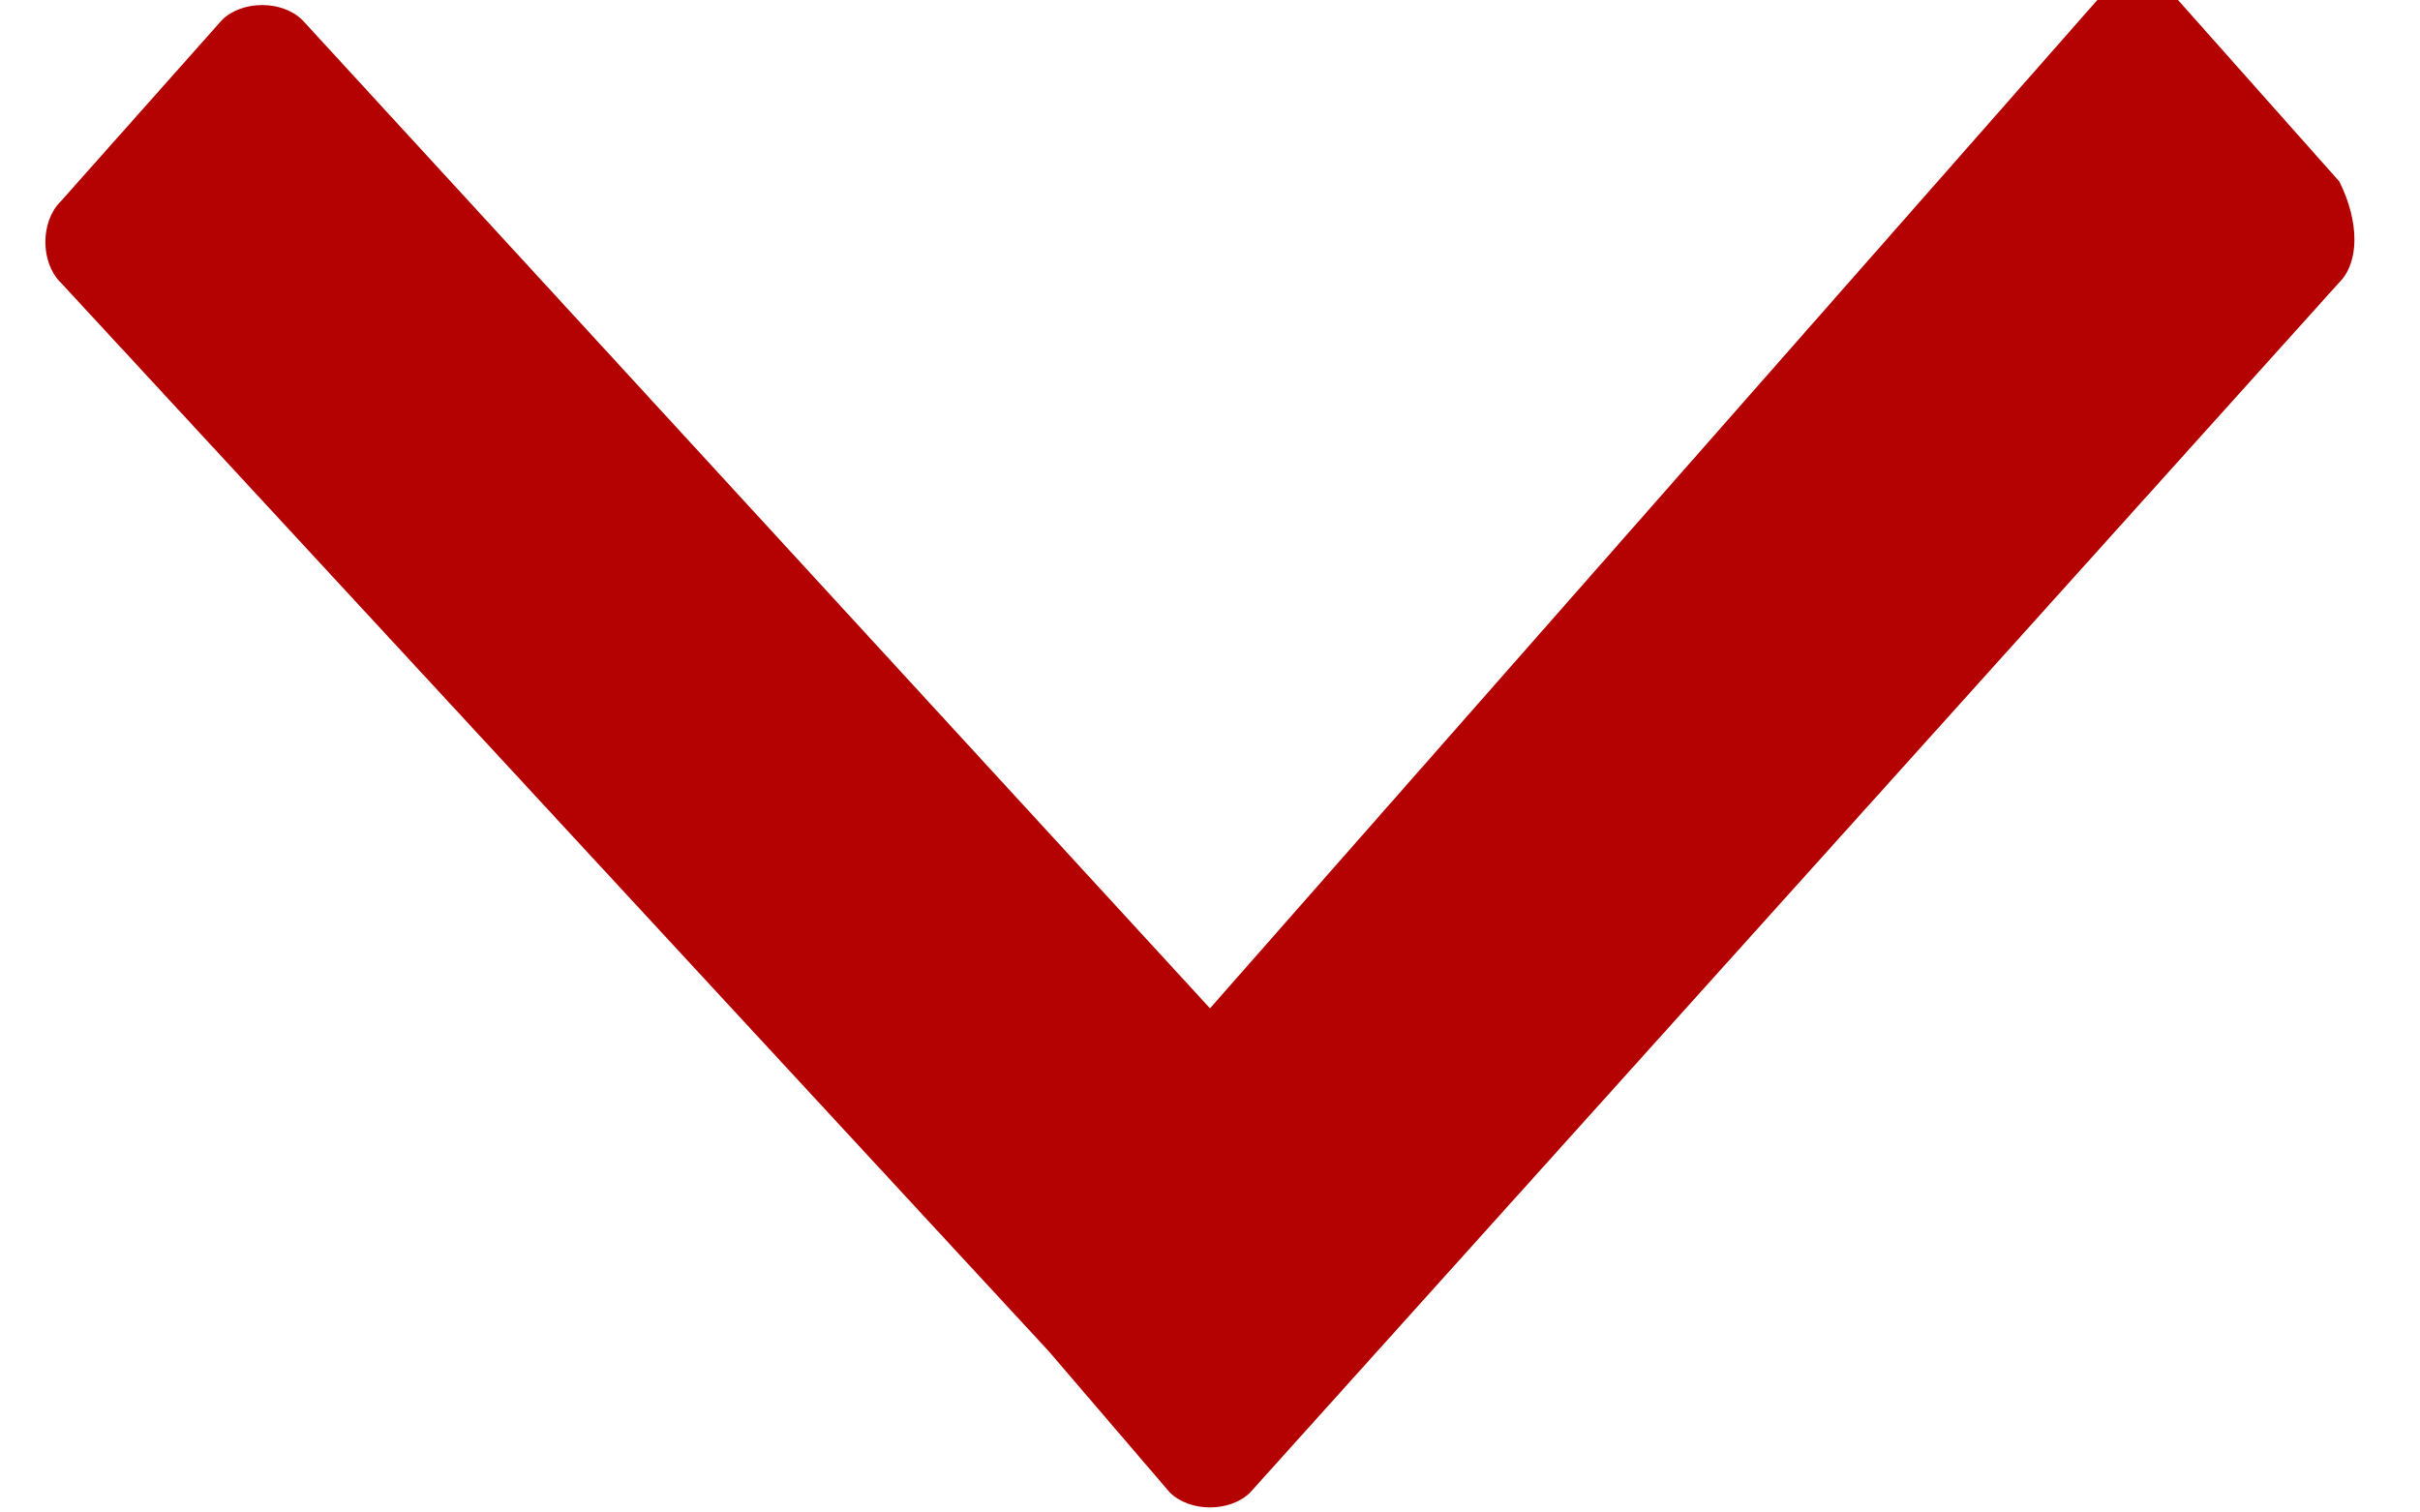
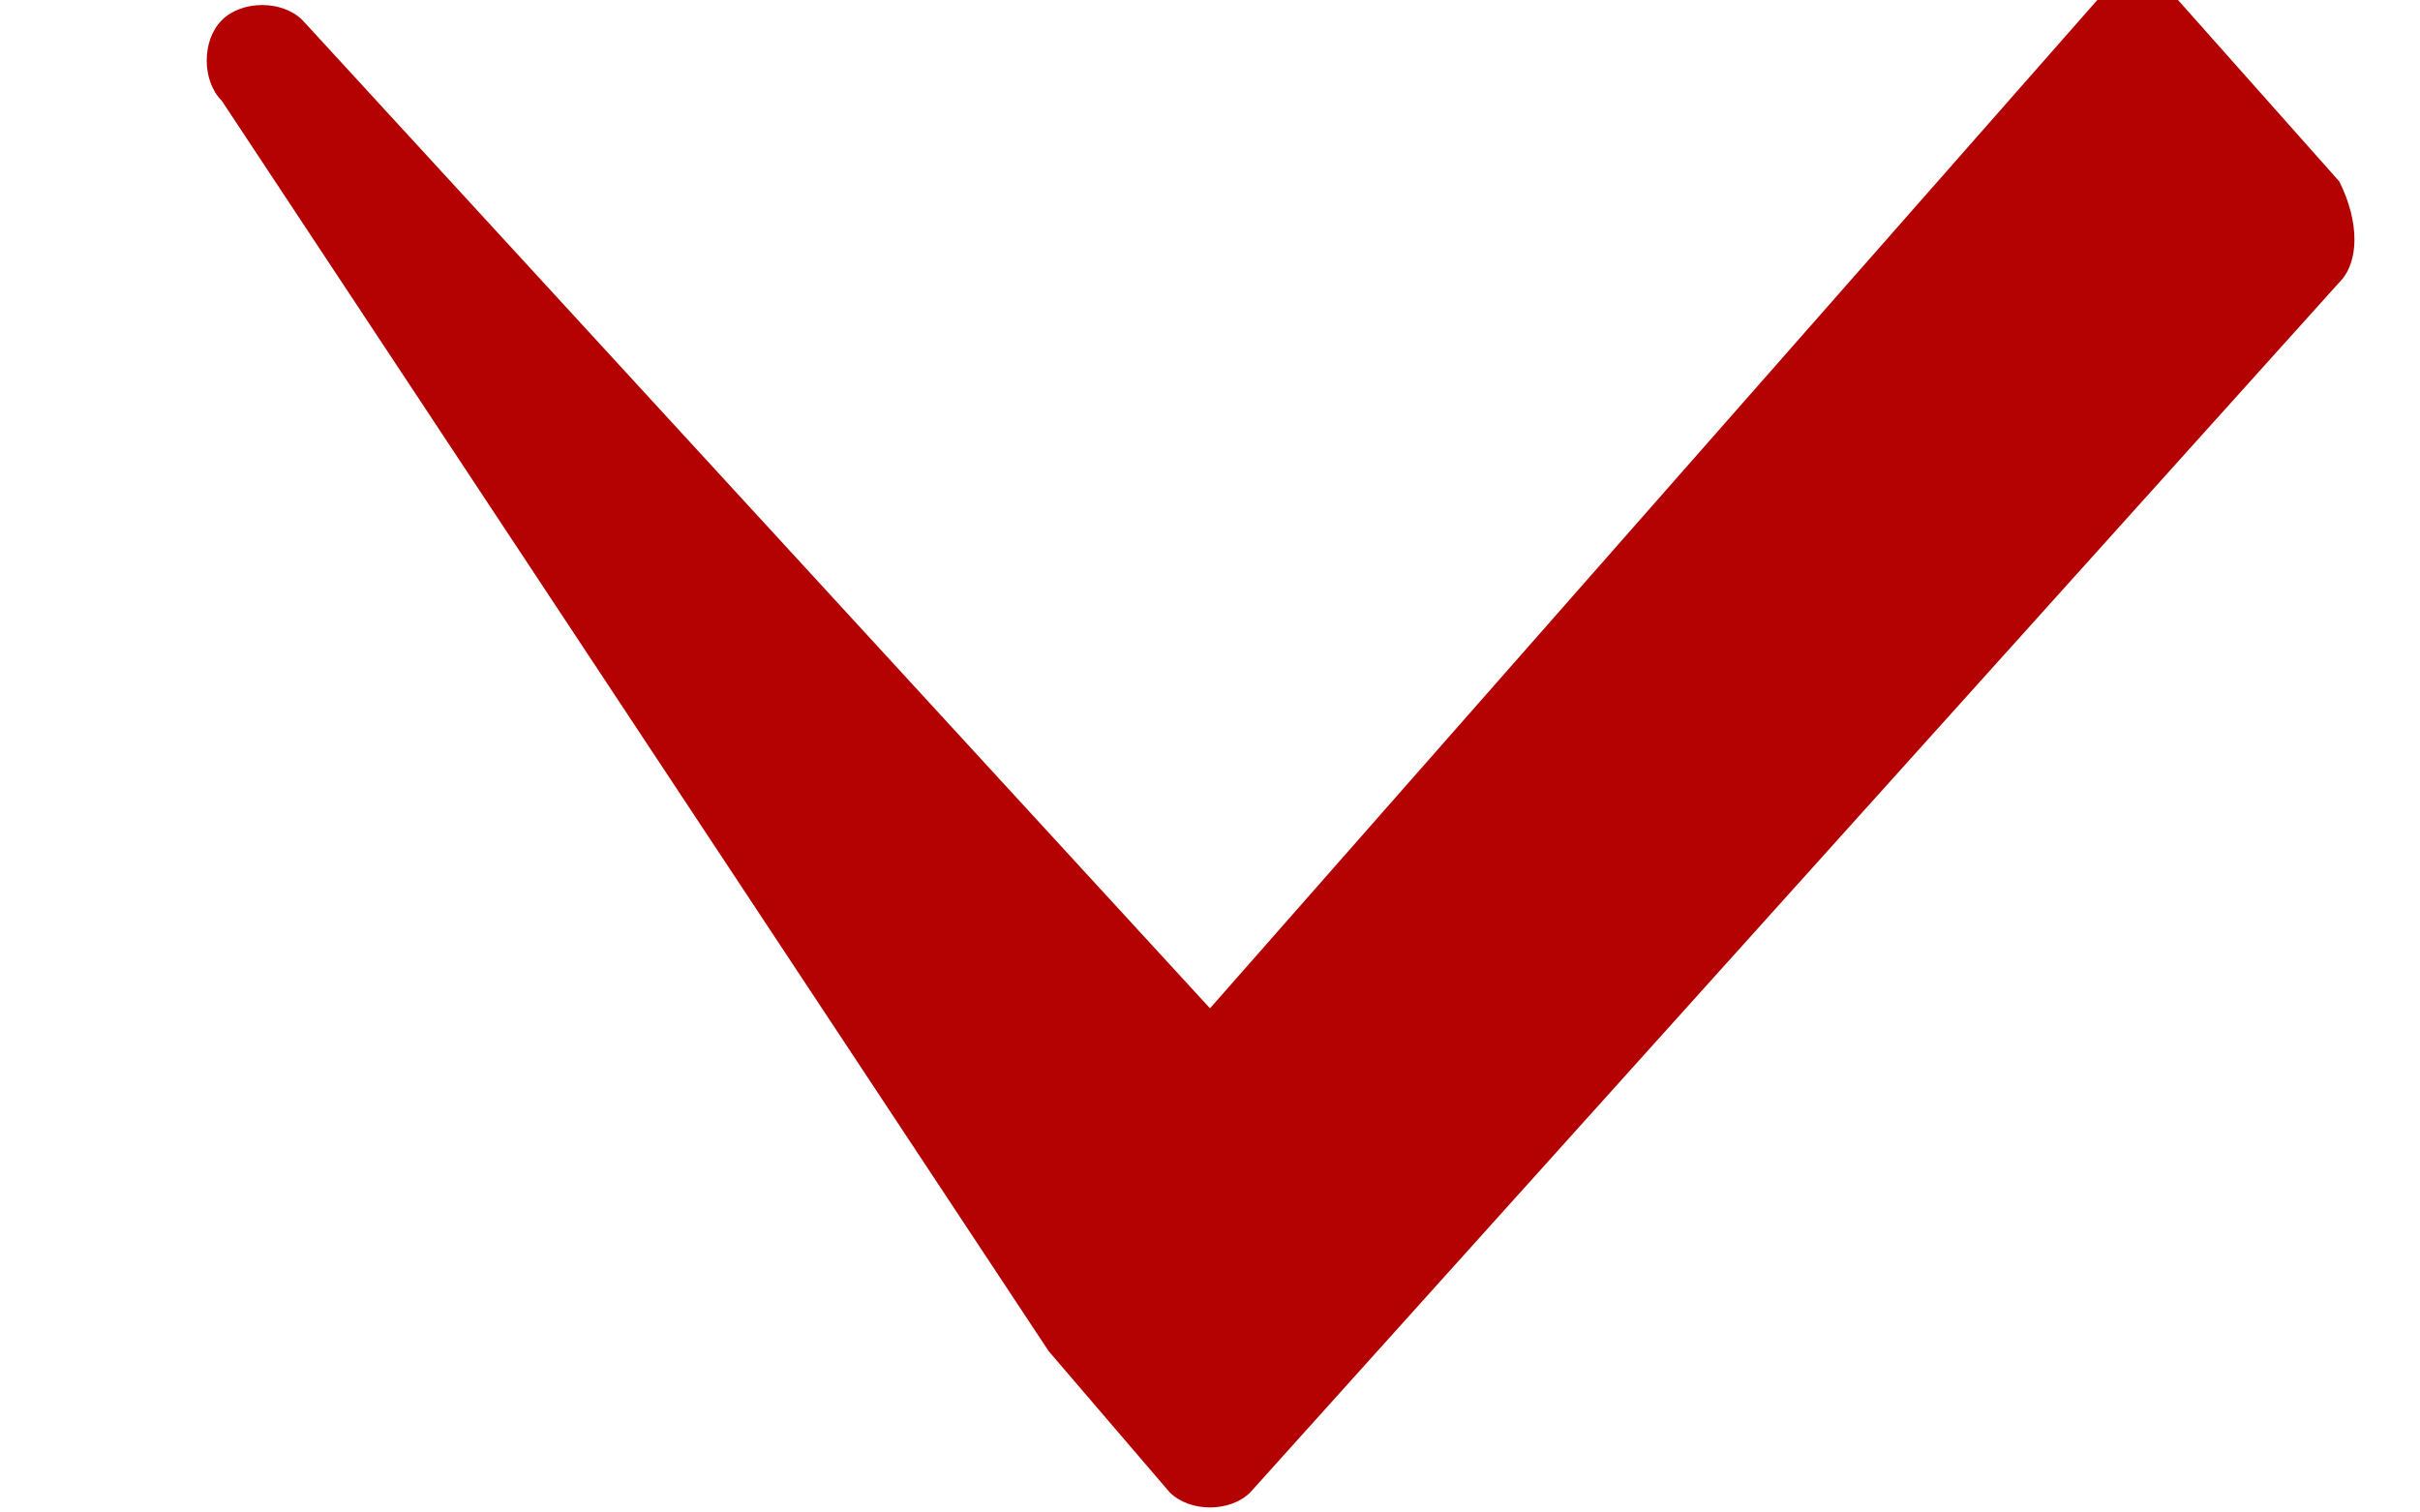
<svg xmlns="http://www.w3.org/2000/svg" version="1.1" id="Layer_1" x="0px" y="0px" viewBox="0 0 12 7.5" style="enable-background:new 0 0 12 7.5;" xml:space="preserve">
  <style type="text/css">
	.st0{fill:#b40101;}
</style>
  <title>Arrow Down Icon Grey</title>
  <desc>Created with Sketch.</desc>
  <g id="Page-1">
    <g id="Assets" transform="translate(-766, -6784)">
      <g id="Icons" transform="translate(25, 6204)">
        <g id="Arrow-Down-Icon-Grey" transform="translate(741, 580)">
          <g id="Arrow-Down-Icon">
-             <path id="Arrow-Icon" class="st0" d="M5.2,6.7l0.6,0.7c0.1,0.1,0.3,0.1,0.4,0l5.4-6c0.1-0.1,0.1-0.3,0-0.5l-0.8-0.9       c-0.1-0.1-0.3-0.1-0.4,0L6,5L1.5,0.1C1.4,0,1.2,0,1.1,0.1L0.3,1c-0.1,0.1-0.1,0.3,0,0.4L5.2,6.7z" />
+             <path id="Arrow-Icon" class="st0" d="M5.2,6.7l0.6,0.7c0.1,0.1,0.3,0.1,0.4,0l5.4-6c0.1-0.1,0.1-0.3,0-0.5l-0.8-0.9       c-0.1-0.1-0.3-0.1-0.4,0L6,5L1.5,0.1C1.4,0,1.2,0,1.1,0.1c-0.1,0.1-0.1,0.3,0,0.4L5.2,6.7z" />
          </g>
        </g>
      </g>
    </g>
  </g>
</svg>